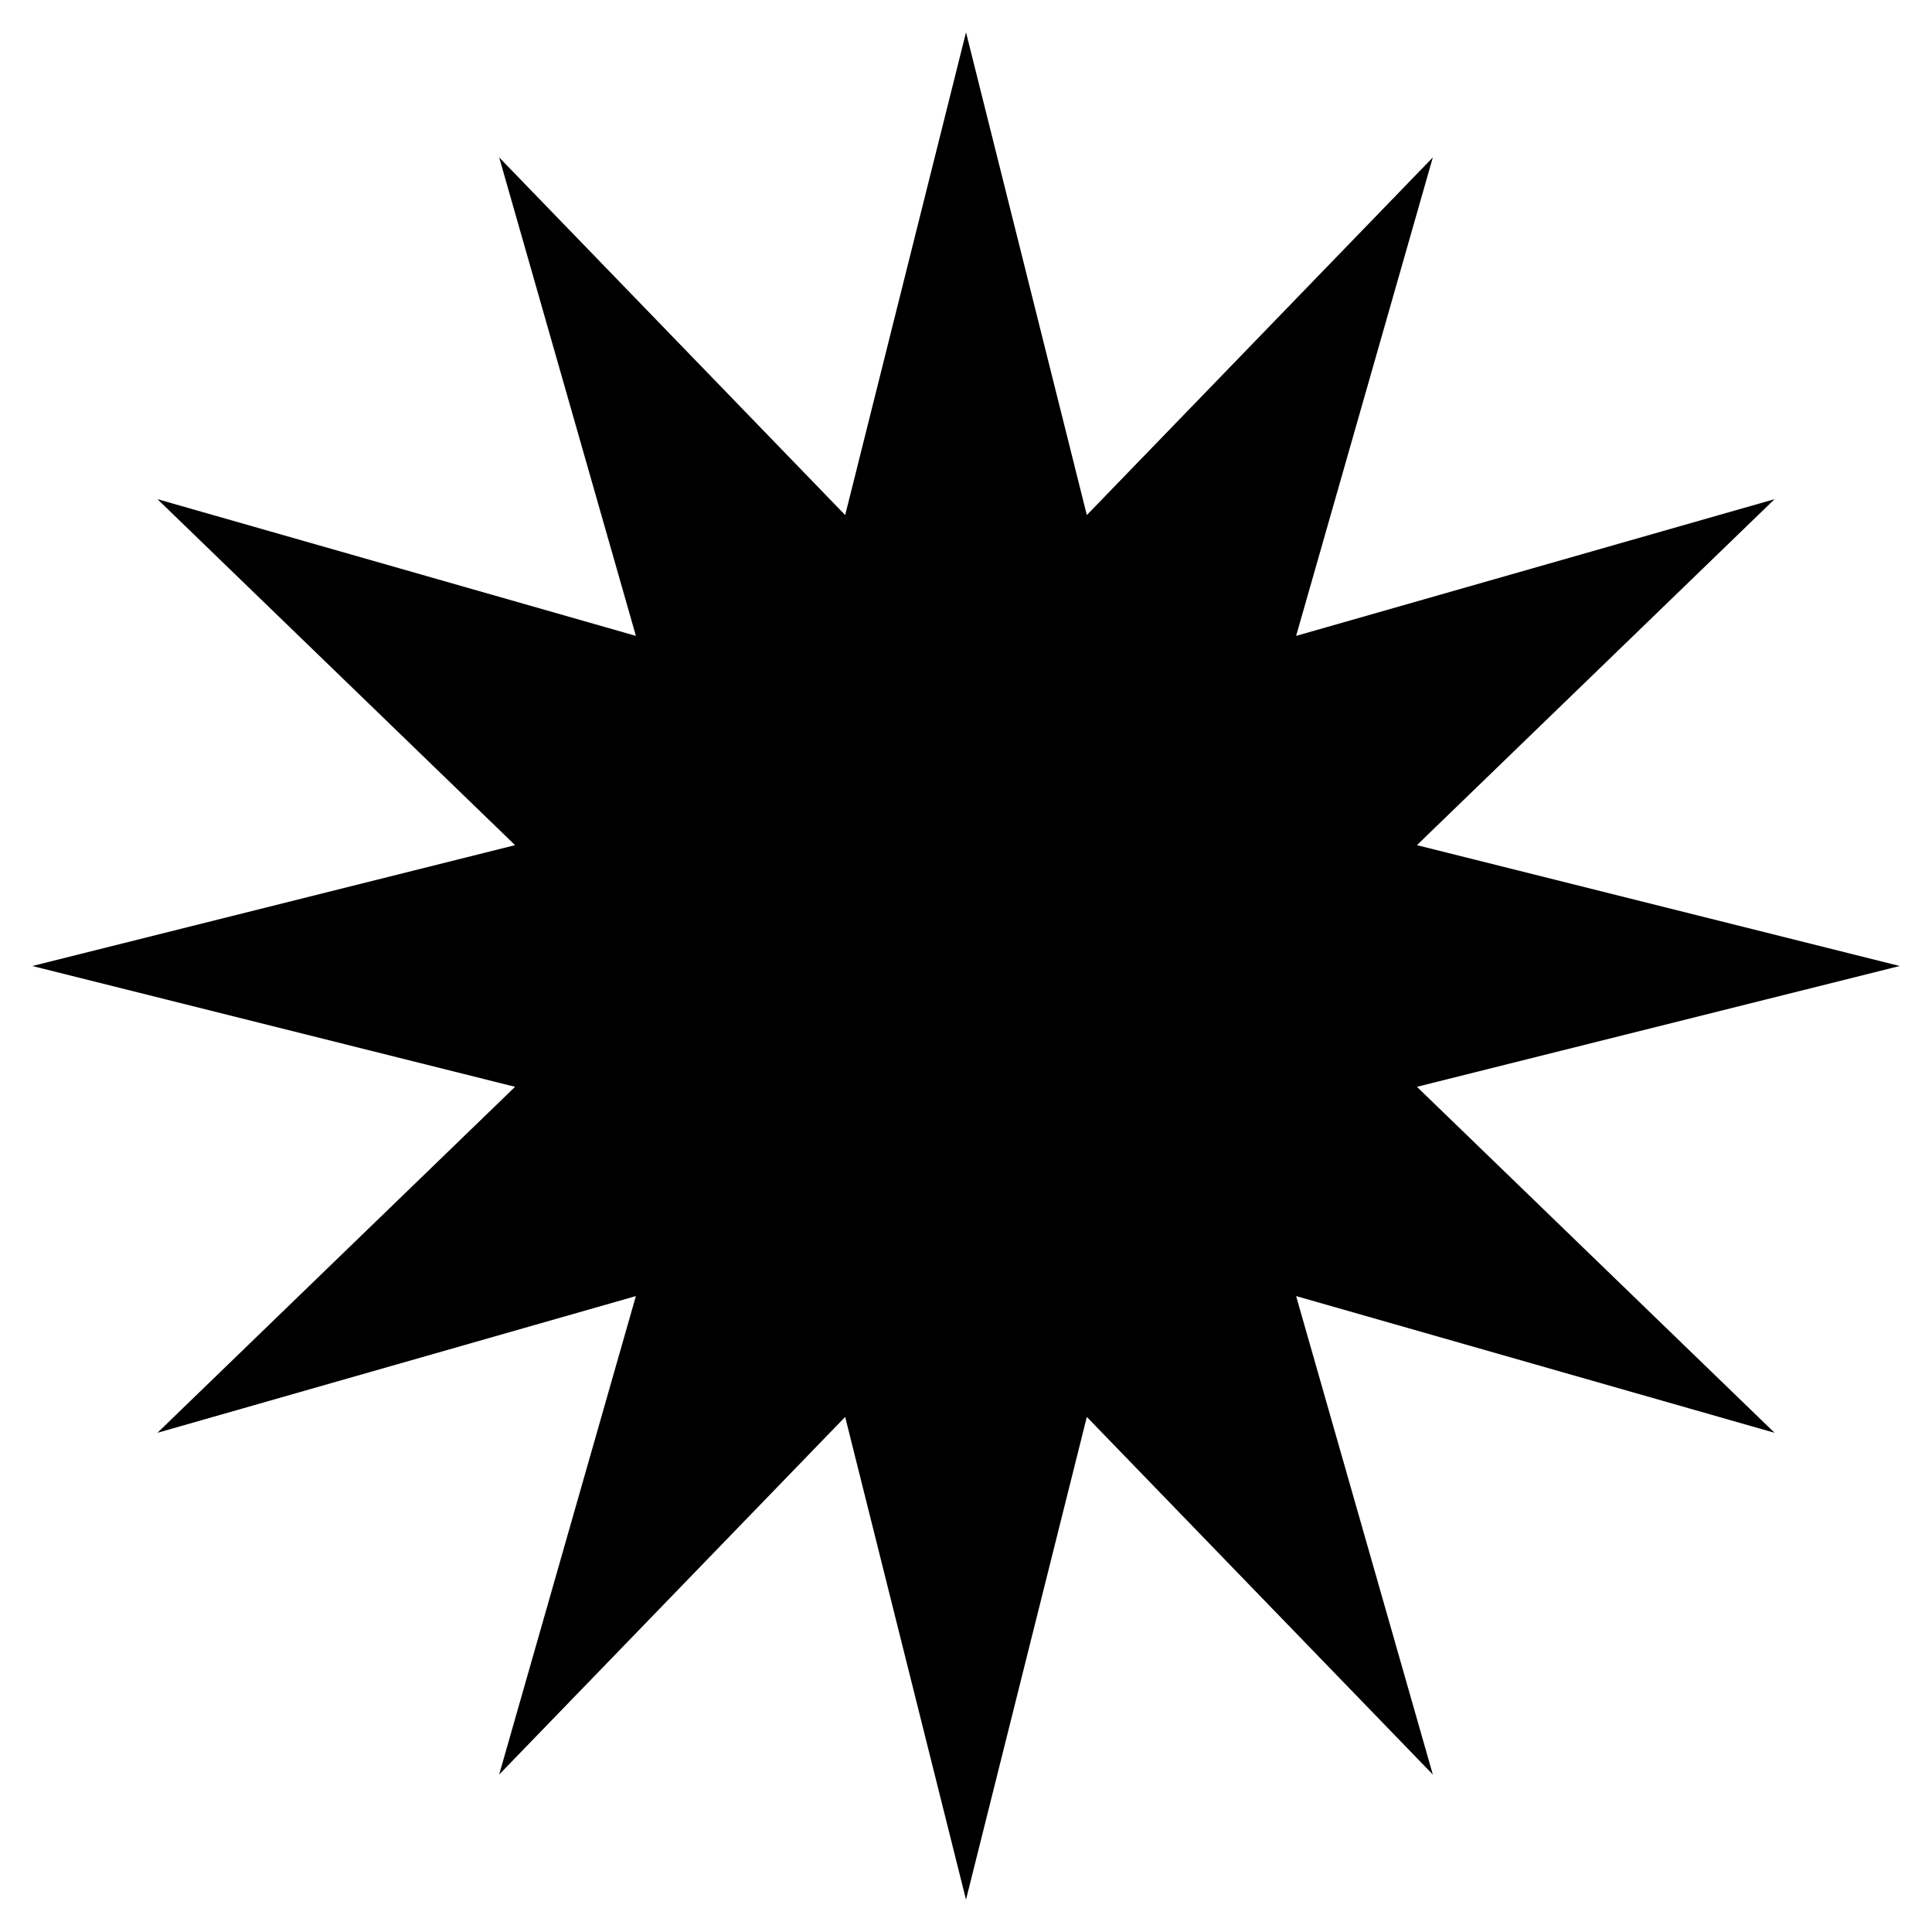
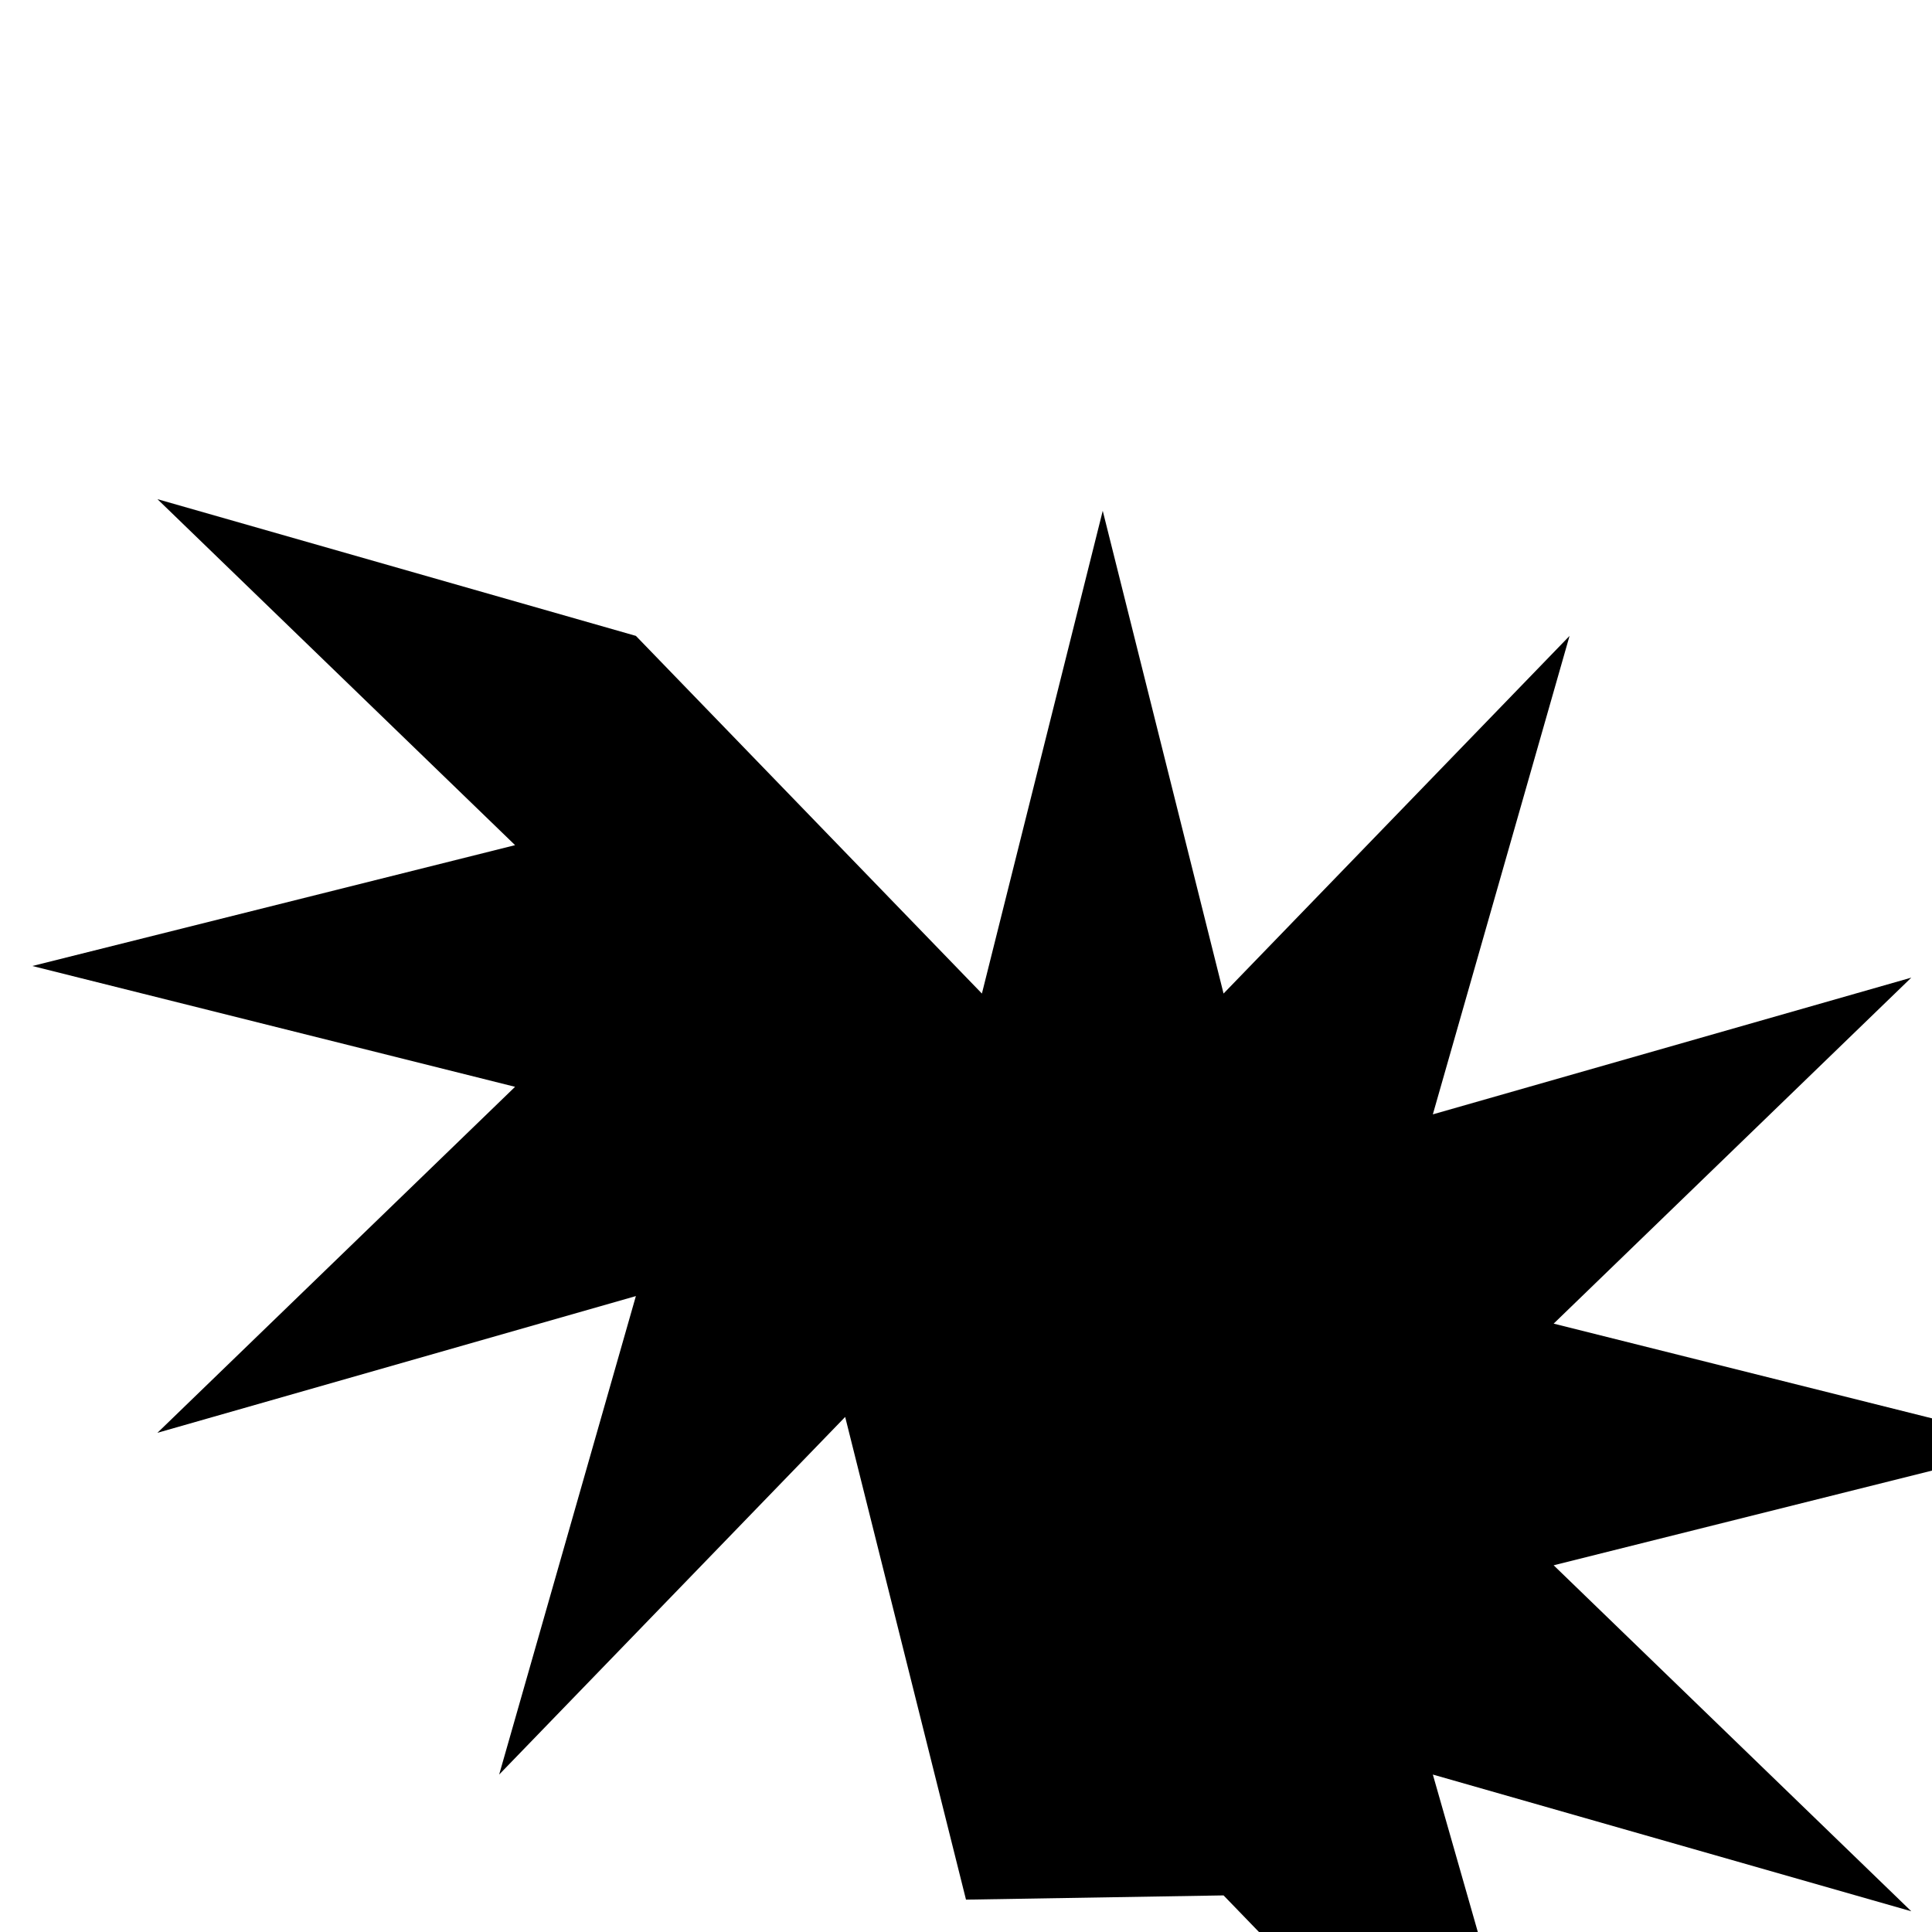
<svg xmlns="http://www.w3.org/2000/svg" width="120px" height="120px" x="0px" y="0px" viewBox="88.5 157.5 120 120">
-   <path d="M148.5,275.49l-7.505-29.982l-21.491,22.213l8.492-29.719l-29.718,8.492l22.214-21.49L90.509,217.5  l29.984-7.506l-22.214-21.49l29.718,8.492l-8.492-29.719l21.491,22.215l7.505-29.984l7.504,29.984l21.491-22.215l-8.492,29.719  l29.718-8.492l-22.214,21.49l29.984,7.506l-29.984,7.504l22.214,21.49l-29.718-8.492l8.492,29.719l-21.491-22.213L148.5,275.49z" />
+   <path d="M148.5,275.49l-7.505-29.982l-21.491,22.213l8.492-29.719l-29.718,8.492l22.214-21.49L90.509,217.5  l29.984-7.506l-22.214-21.49l29.718,8.492l21.491,22.215l7.505-29.984l7.504,29.984l21.491-22.215l-8.492,29.719  l29.718-8.492l-22.214,21.49l29.984,7.506l-29.984,7.504l22.214,21.49l-29.718-8.492l8.492,29.719l-21.491-22.213L148.5,275.49z" />
</svg>